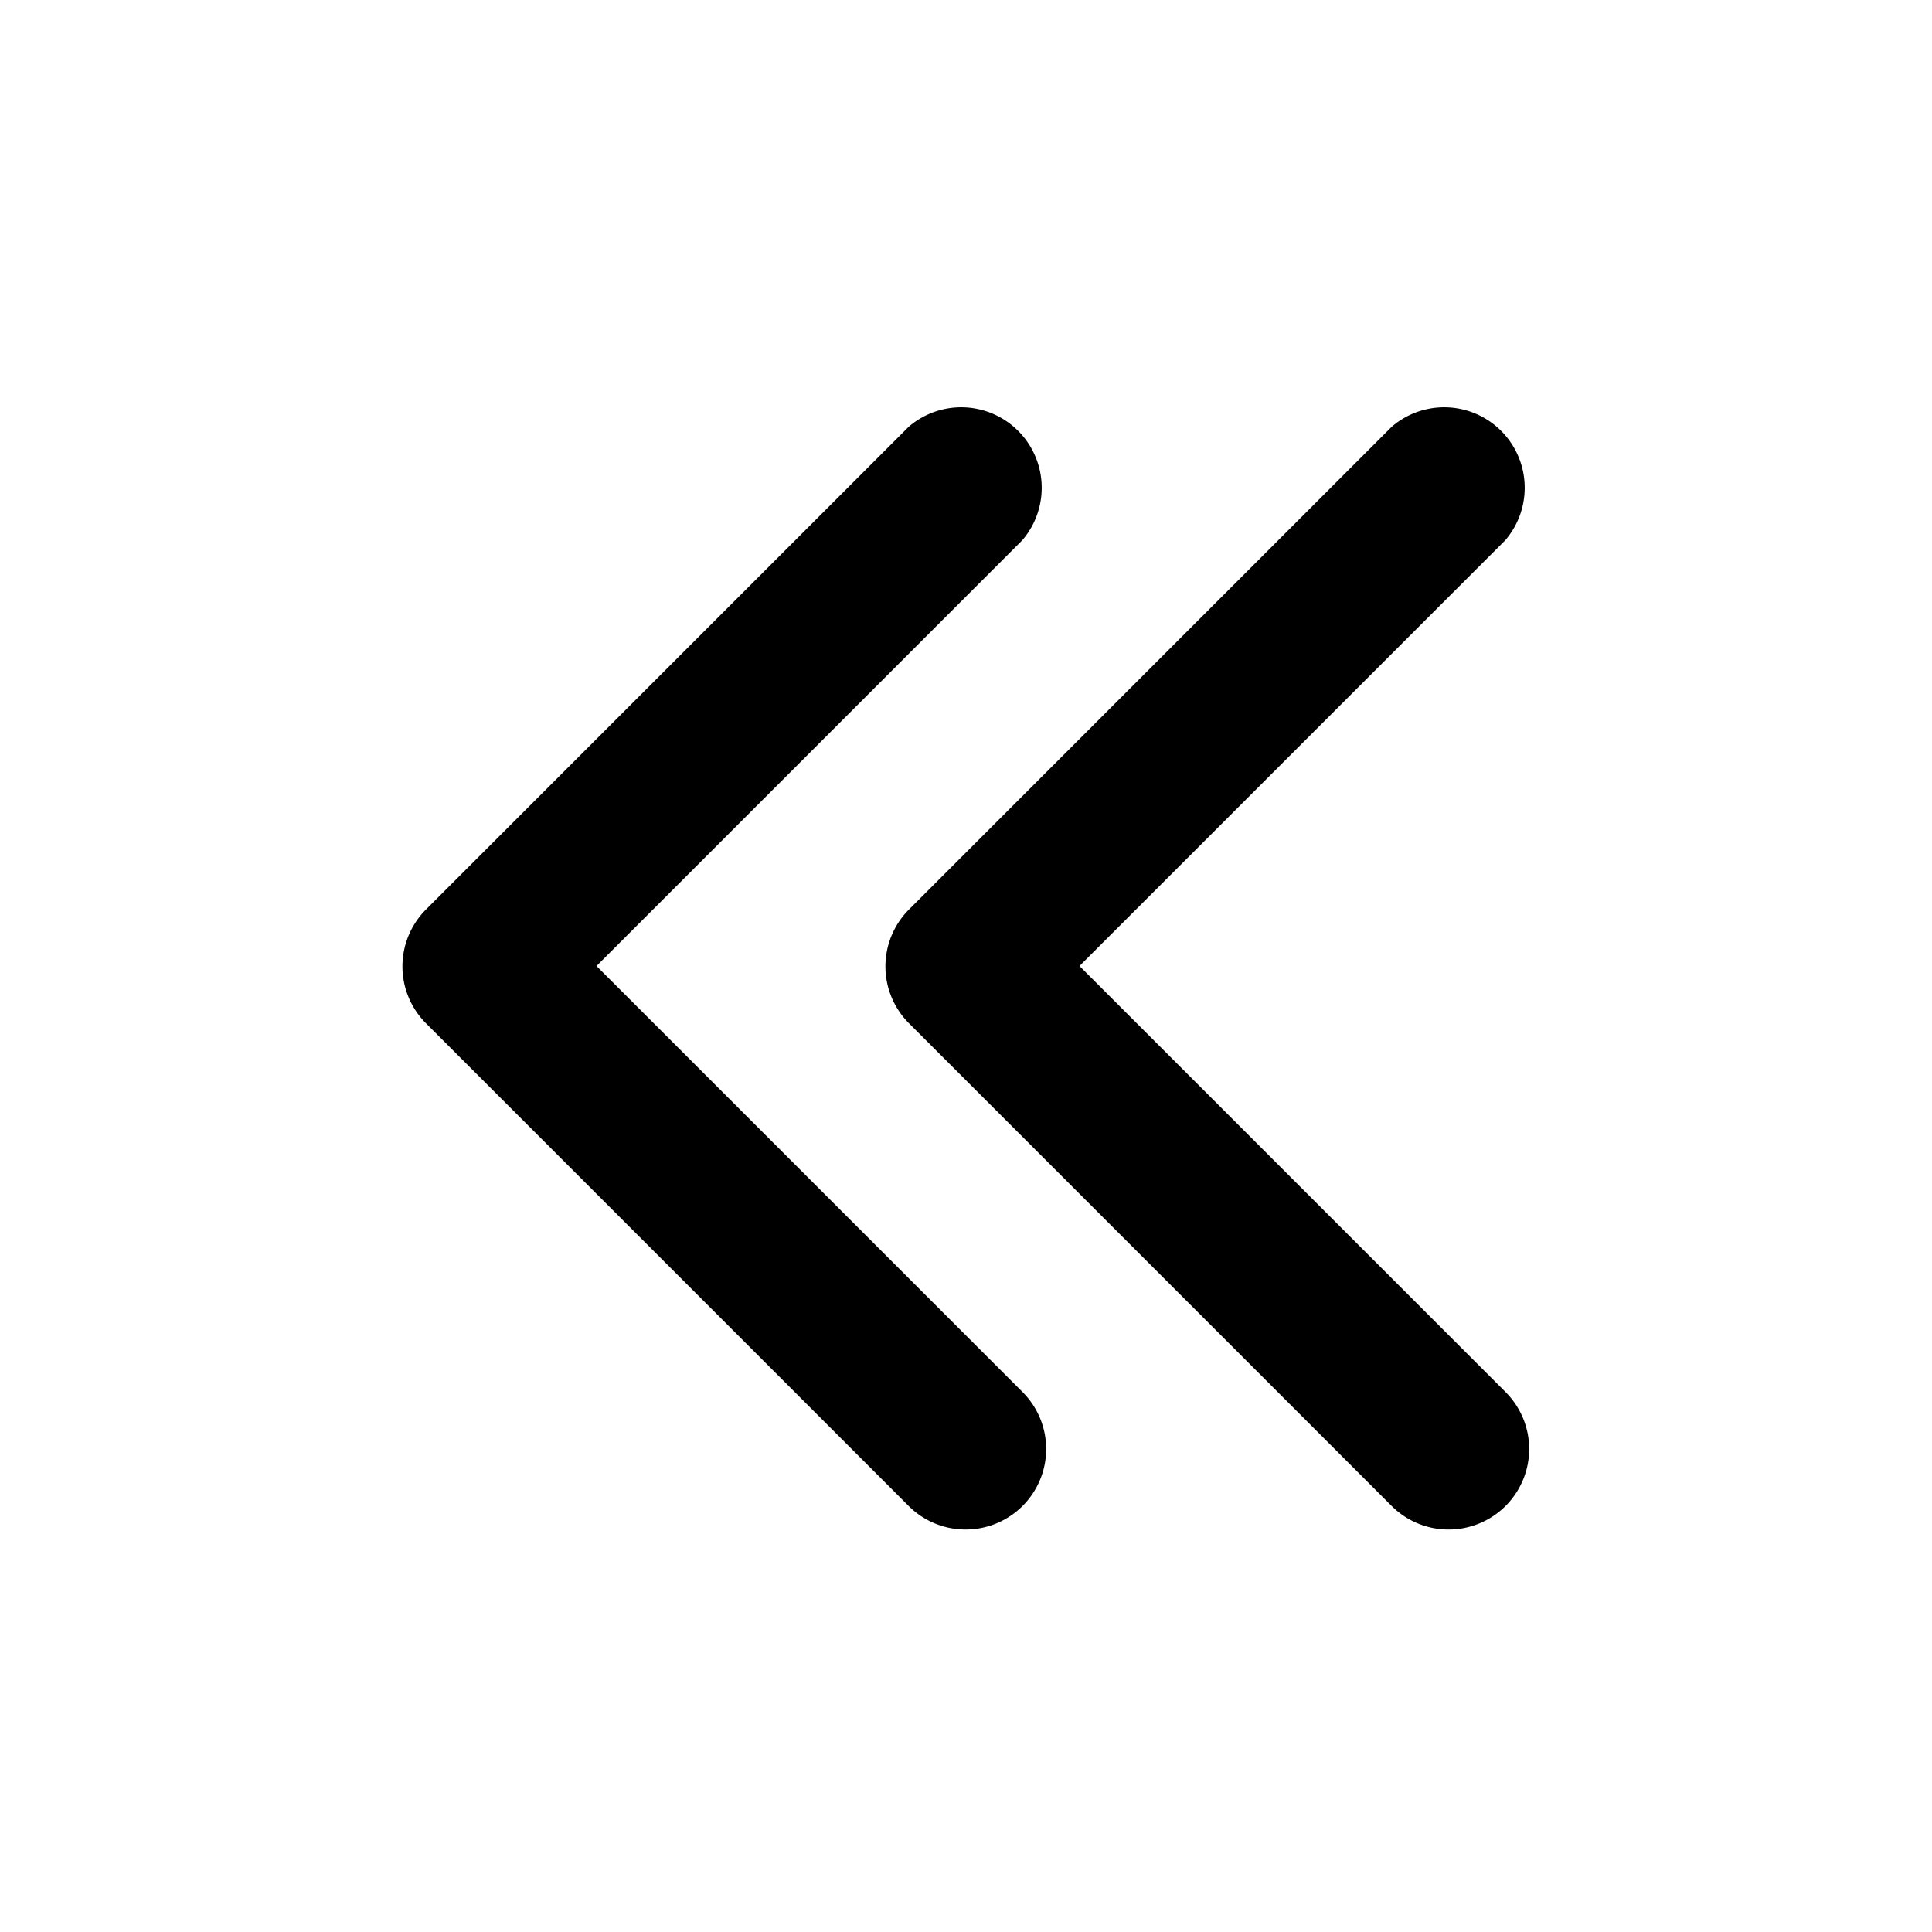
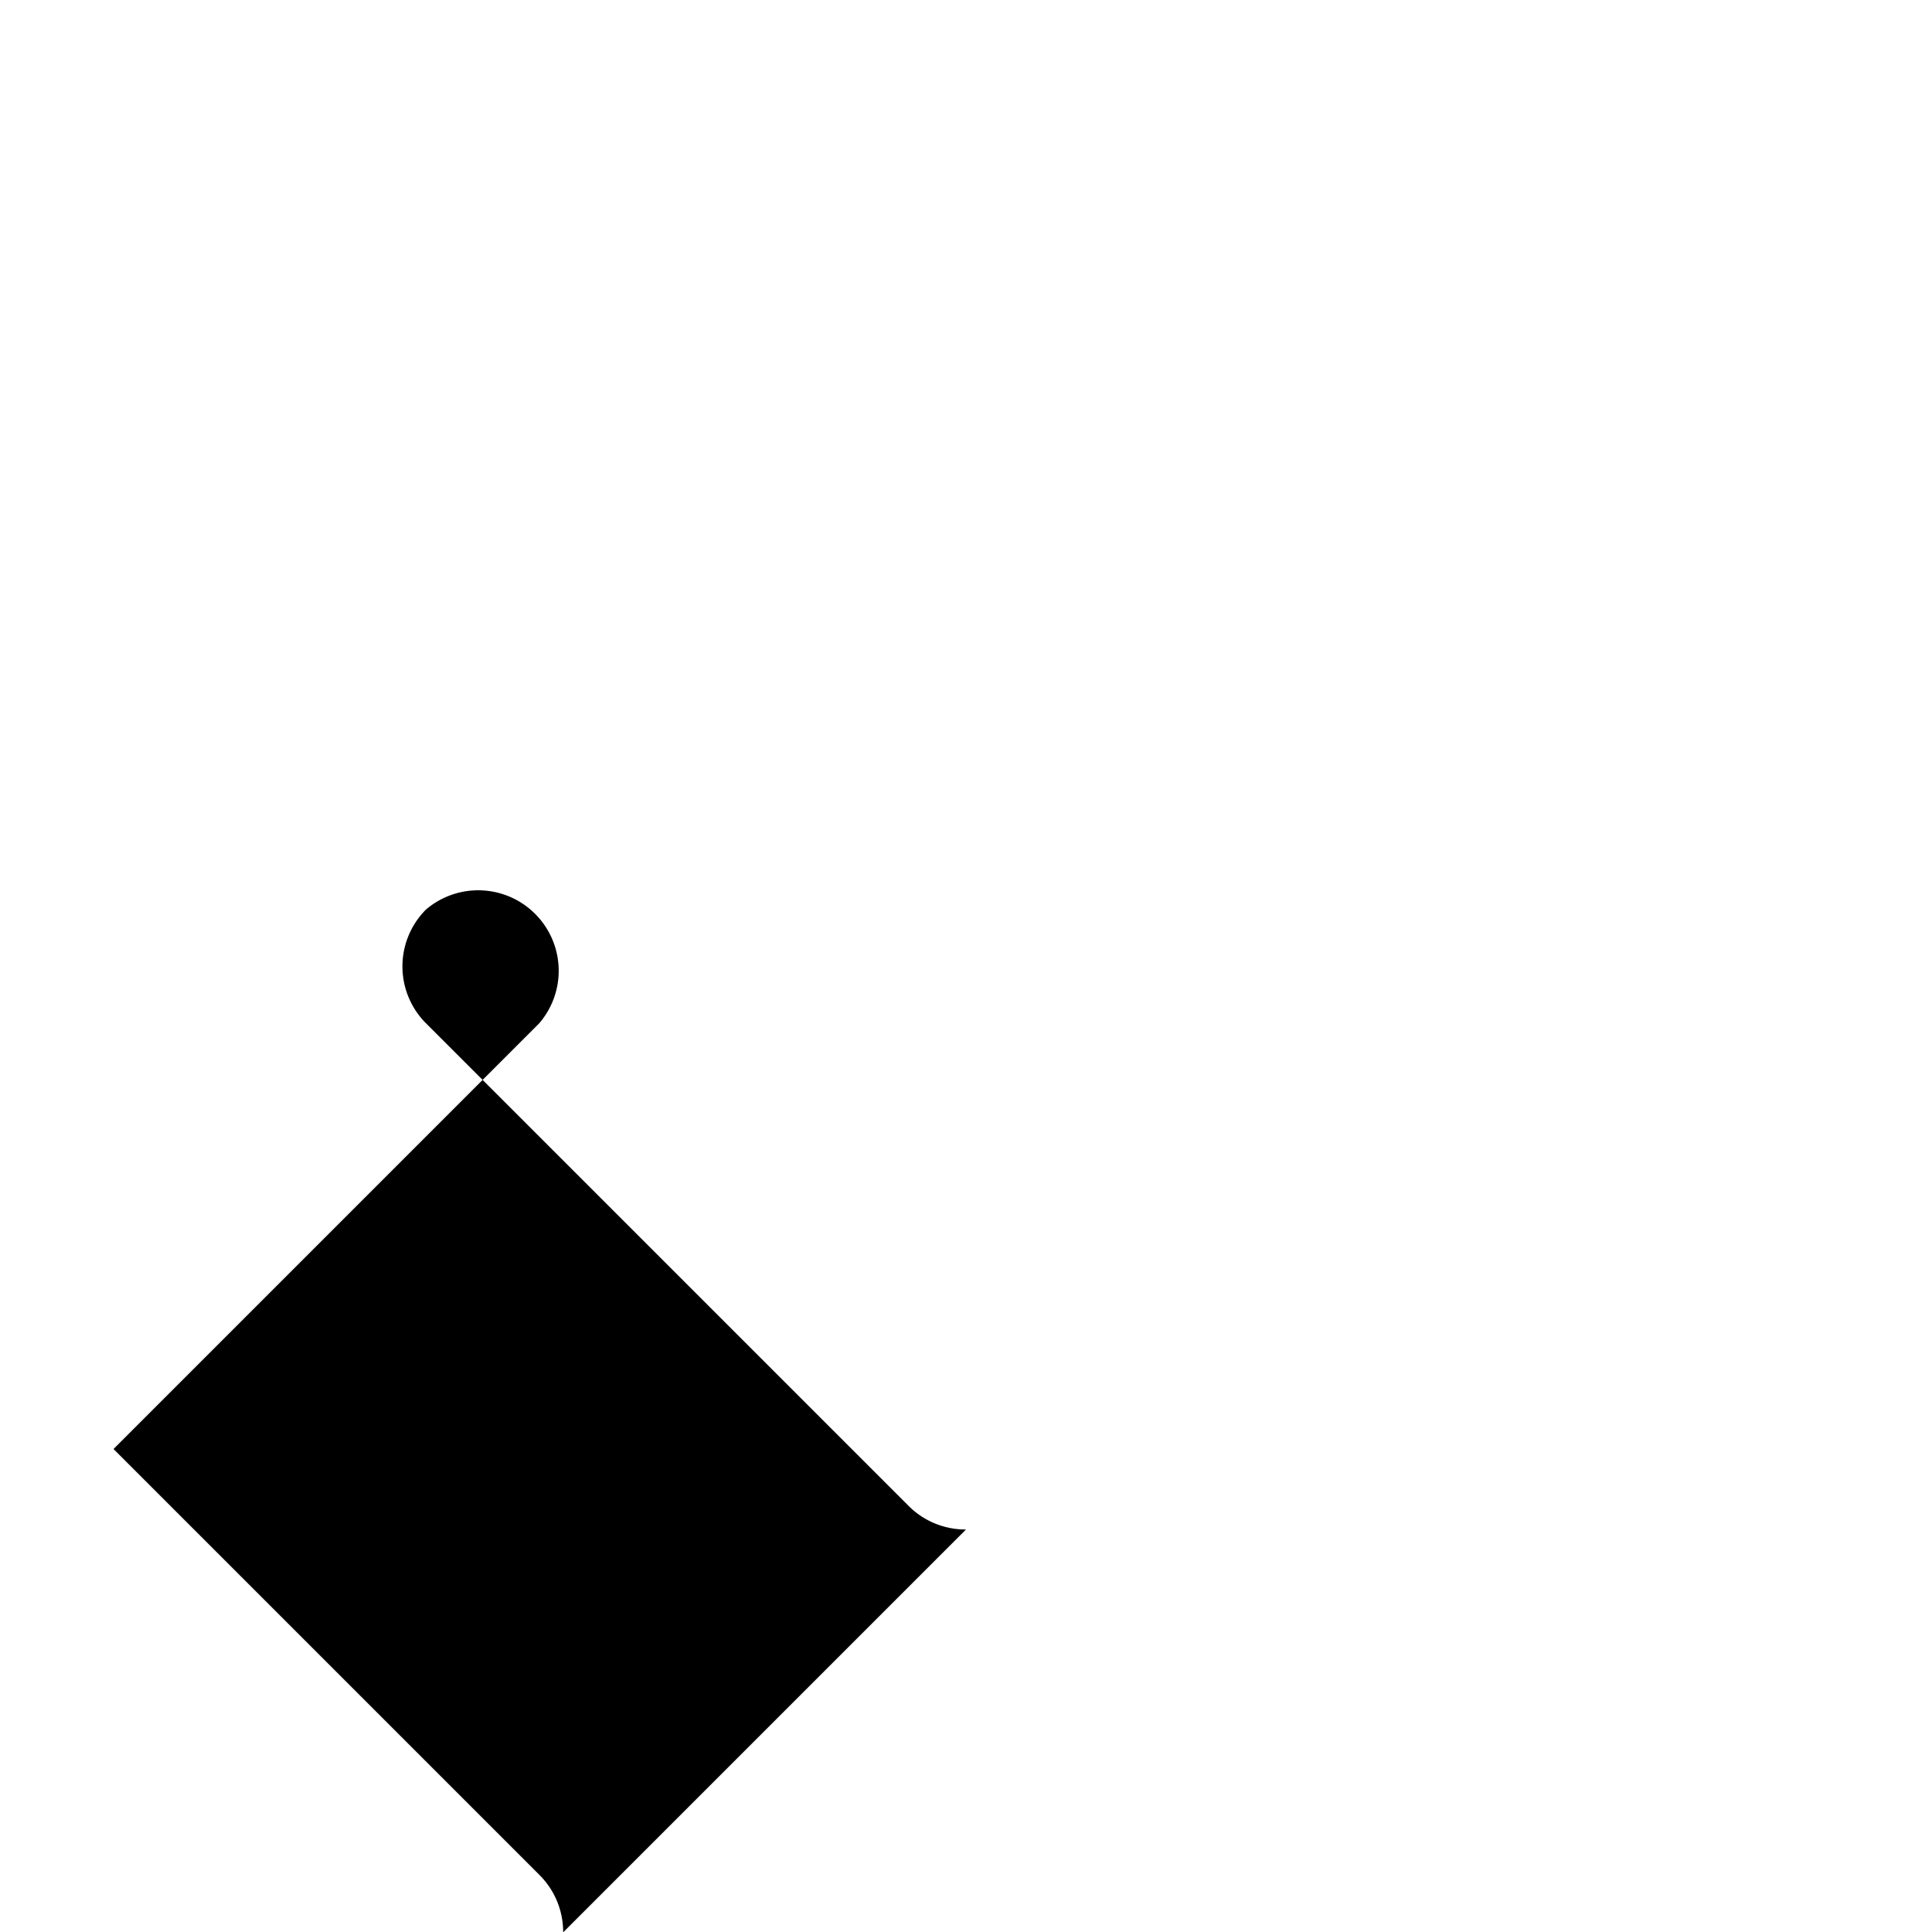
<svg xmlns="http://www.w3.org/2000/svg" height="512" viewBox="0 0 24 24" width="512">
  <g id="_20" data-name="20">
-     <path d="m12 19a1 1 0 0 1 -.71-.29l-6-6a1 1 0 0 1 0-1.41l6-6a1 1 0 0 1 1.41 1.41l-5.29 5.29 5.29 5.29a1 1 0 0 1 -.7 1.71z" />
-     <path d="m18 19a1 1 0 0 1 -.71-.29l-6-6a1 1 0 0 1 0-1.41l6-6a1 1 0 0 1 1.41 1.41l-5.29 5.29 5.29 5.29a1 1 0 0 1 -.7 1.71z" />
+     <path d="m12 19a1 1 0 0 1 -.71-.29l-6-6a1 1 0 0 1 0-1.41a1 1 0 0 1 1.41 1.41l-5.29 5.29 5.29 5.29a1 1 0 0 1 -.7 1.71z" />
  </g>
</svg>